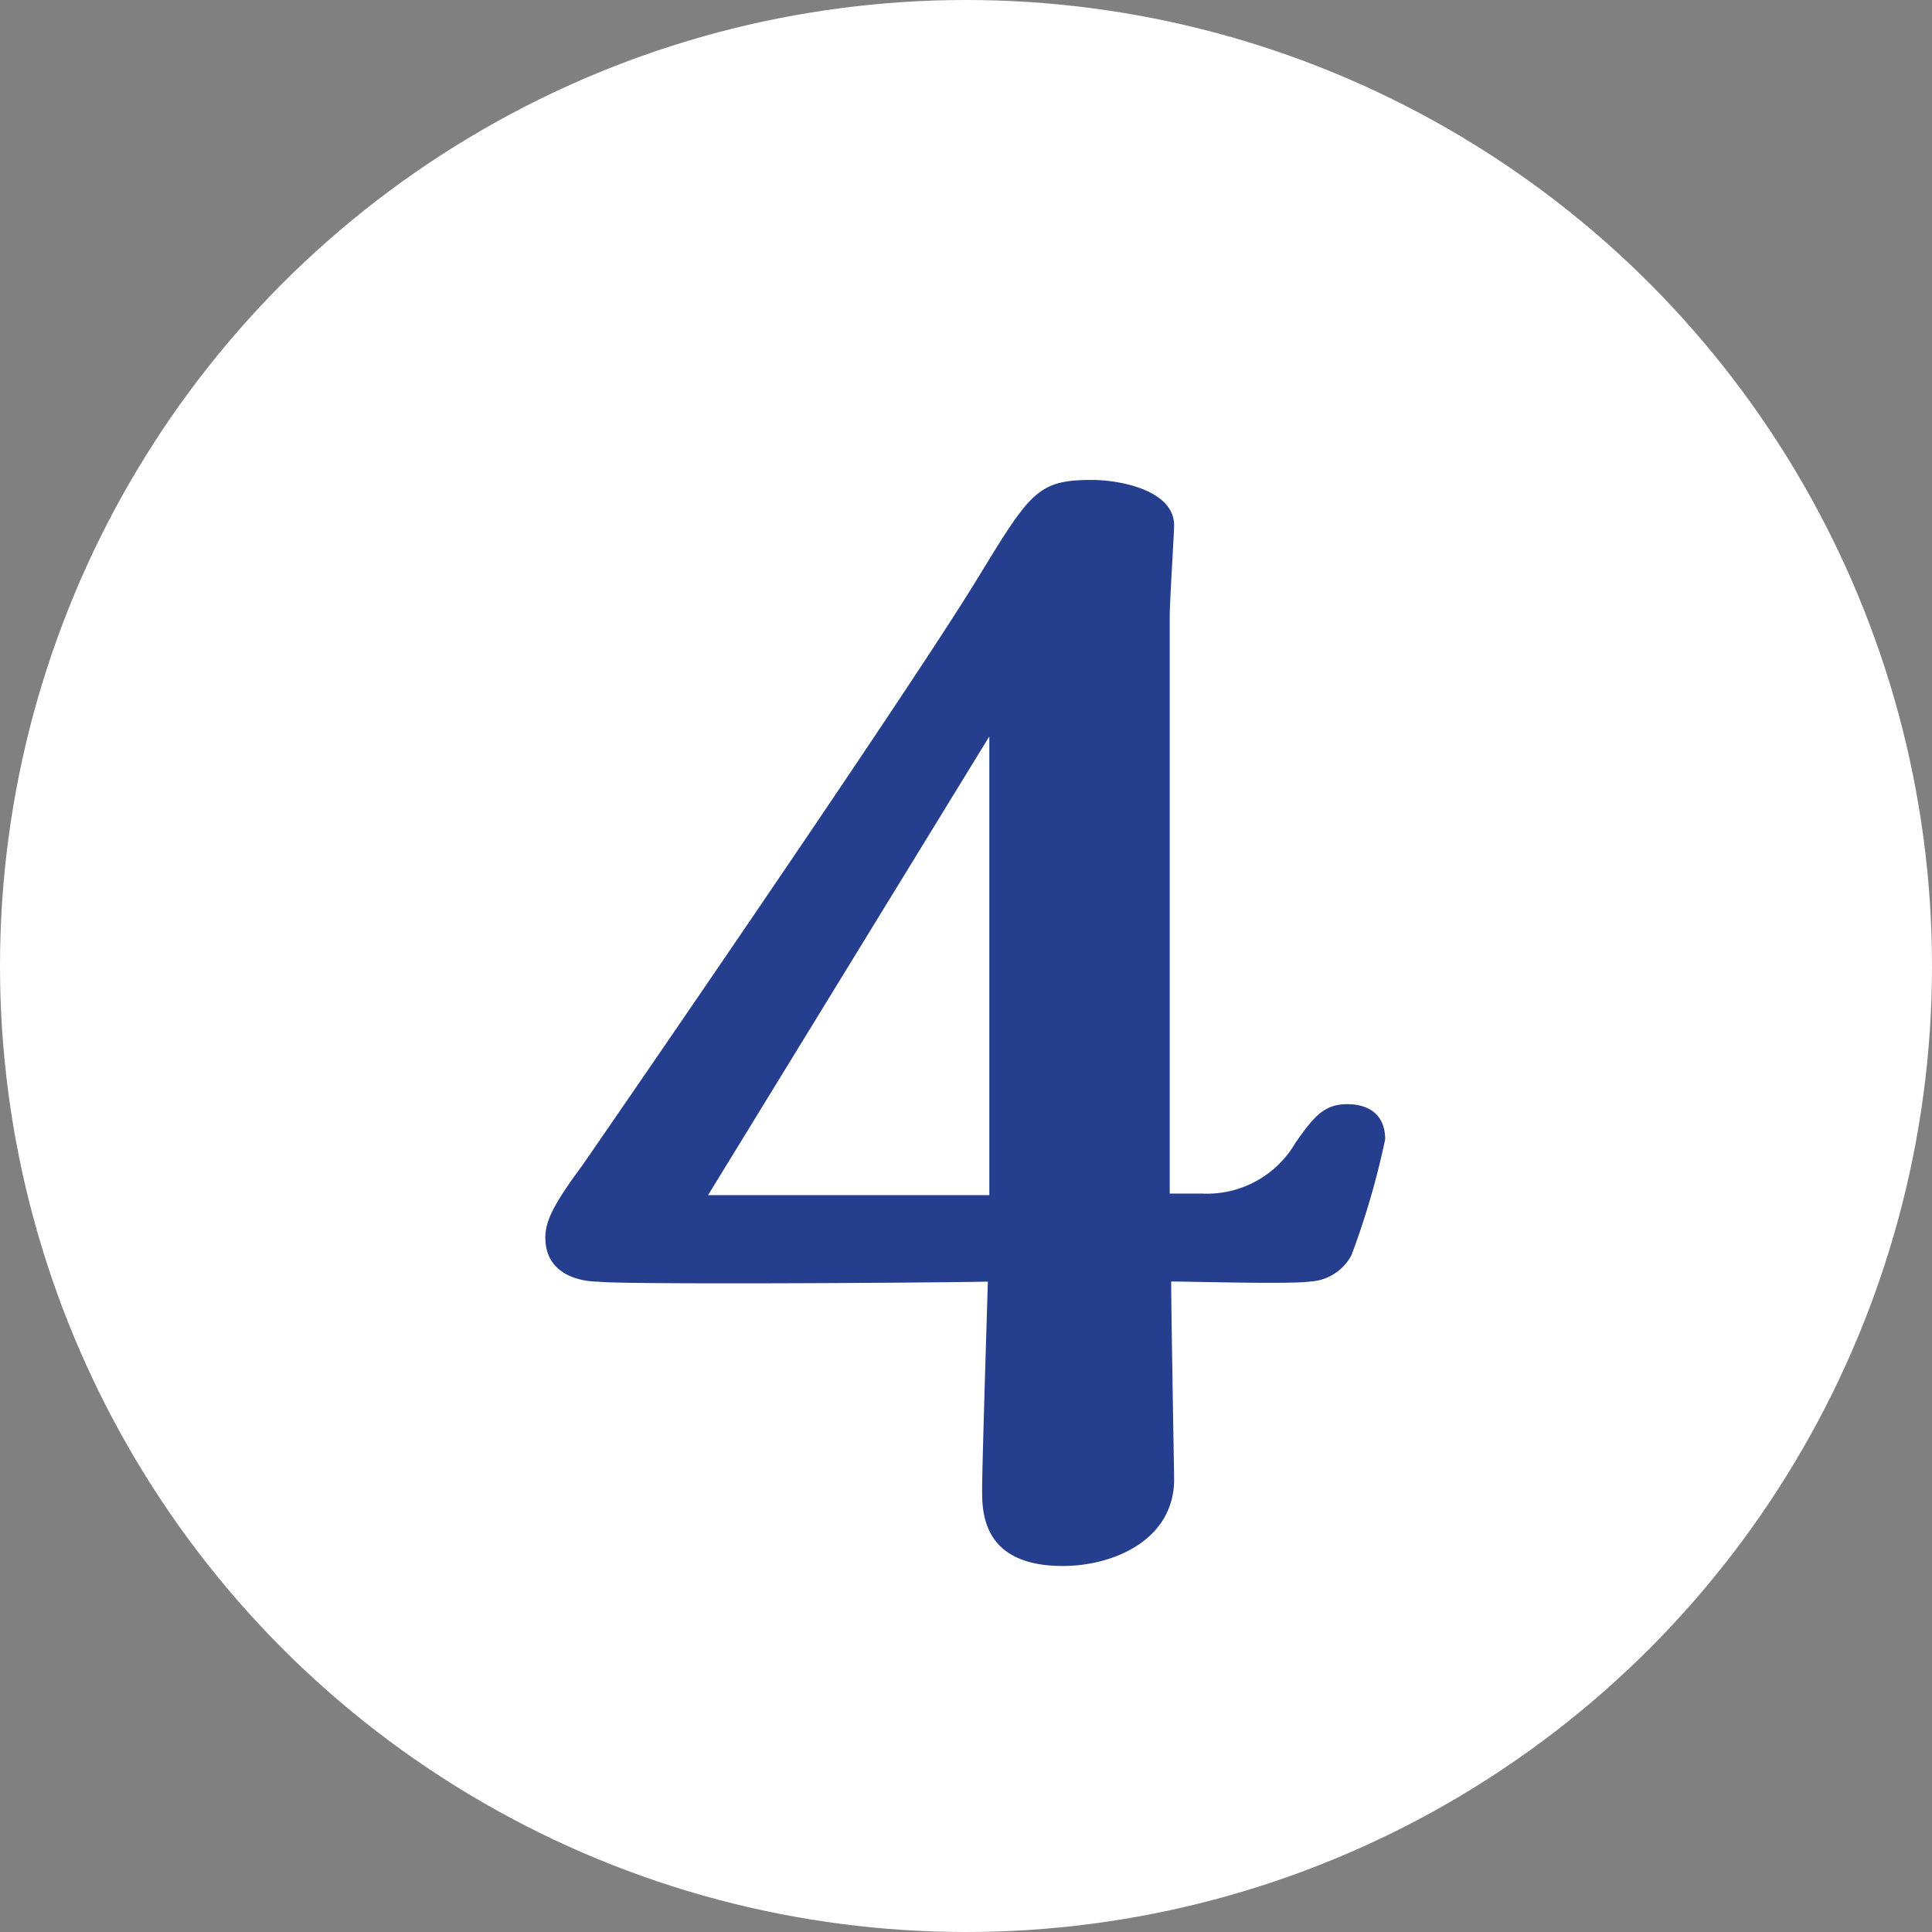
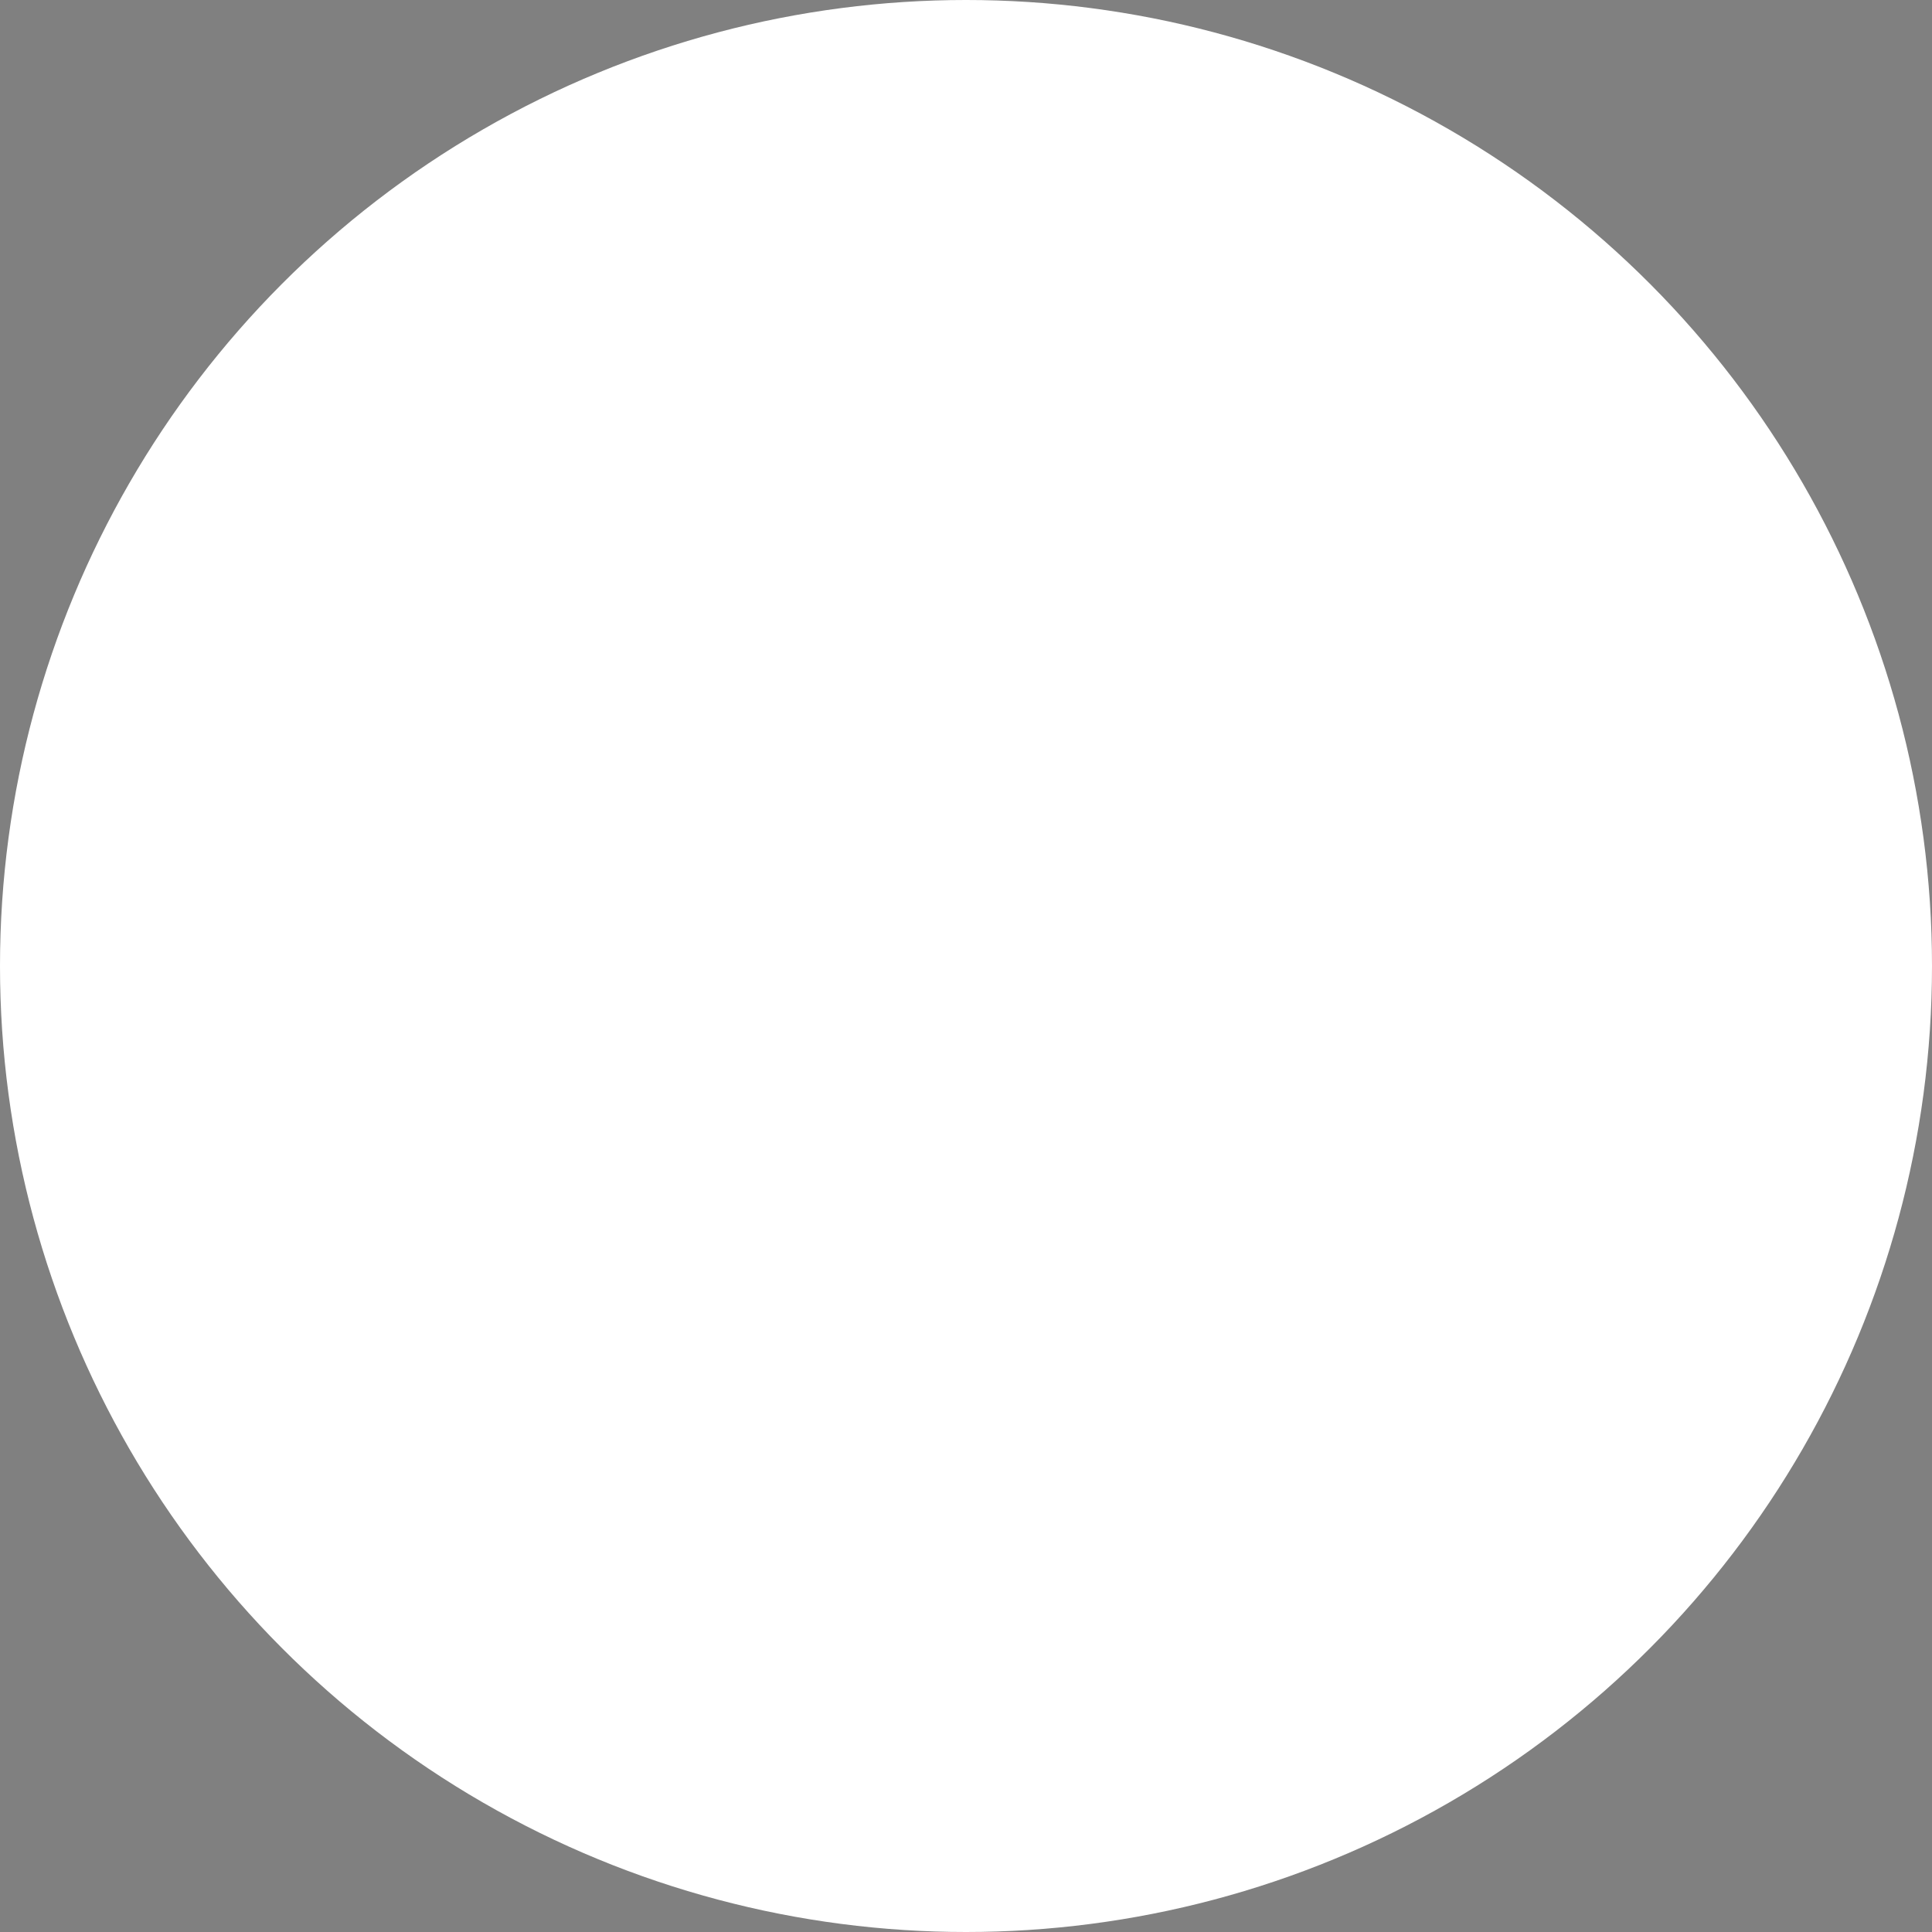
<svg xmlns="http://www.w3.org/2000/svg" width="58" height="58" viewBox="0 0 58 58">
  <rect x="0" y="0" width="58" height="58" fill="#808080" stroke="none" />
  <g id="llp_merit_no4" transform="translate(-346 -2485)">
    <circle id="楕円形_1" data-name="楕円形 1" cx="29" cy="29" r="29" transform="translate(346 2485)" fill="#fff" />
-     <path id="パス_46561" data-name="パス 46561" d="M6.116-27.5c0-.44.132-2.508.132-2.728,0-1.056-1.628-1.364-2.464-1.364-1.628,0-1.848.352-3.432,2.948C-1.848-25.036-11.22-11.44-11.528-11c-.88,1.188-1.1,1.672-1.1,2.156,0,1.188,1.188,1.32,1.584,1.32.616.088,9.108.044,11.7,0C.616-6.16.484-1.98.484-1.276c0,.66,0,2.288,2.42,2.288,1.54,0,3.344-.792,3.344-2.6,0-.176-.088-5.016-.088-5.94.66,0,3.564.088,4.18,0a1.49,1.49,0,0,0,1.232-.792,23.823,23.823,0,0,0,1.012-3.476c0-.7-.44-1.056-1.144-1.056s-1.012.4-1.54,1.144a3.074,3.074,0,0,1-2.816,1.54H6.116ZM.7-10.12H-7.744L.7-23.892Z" transform="translate(375 2531)" fill="#253e8e" />
  </g>
</svg>